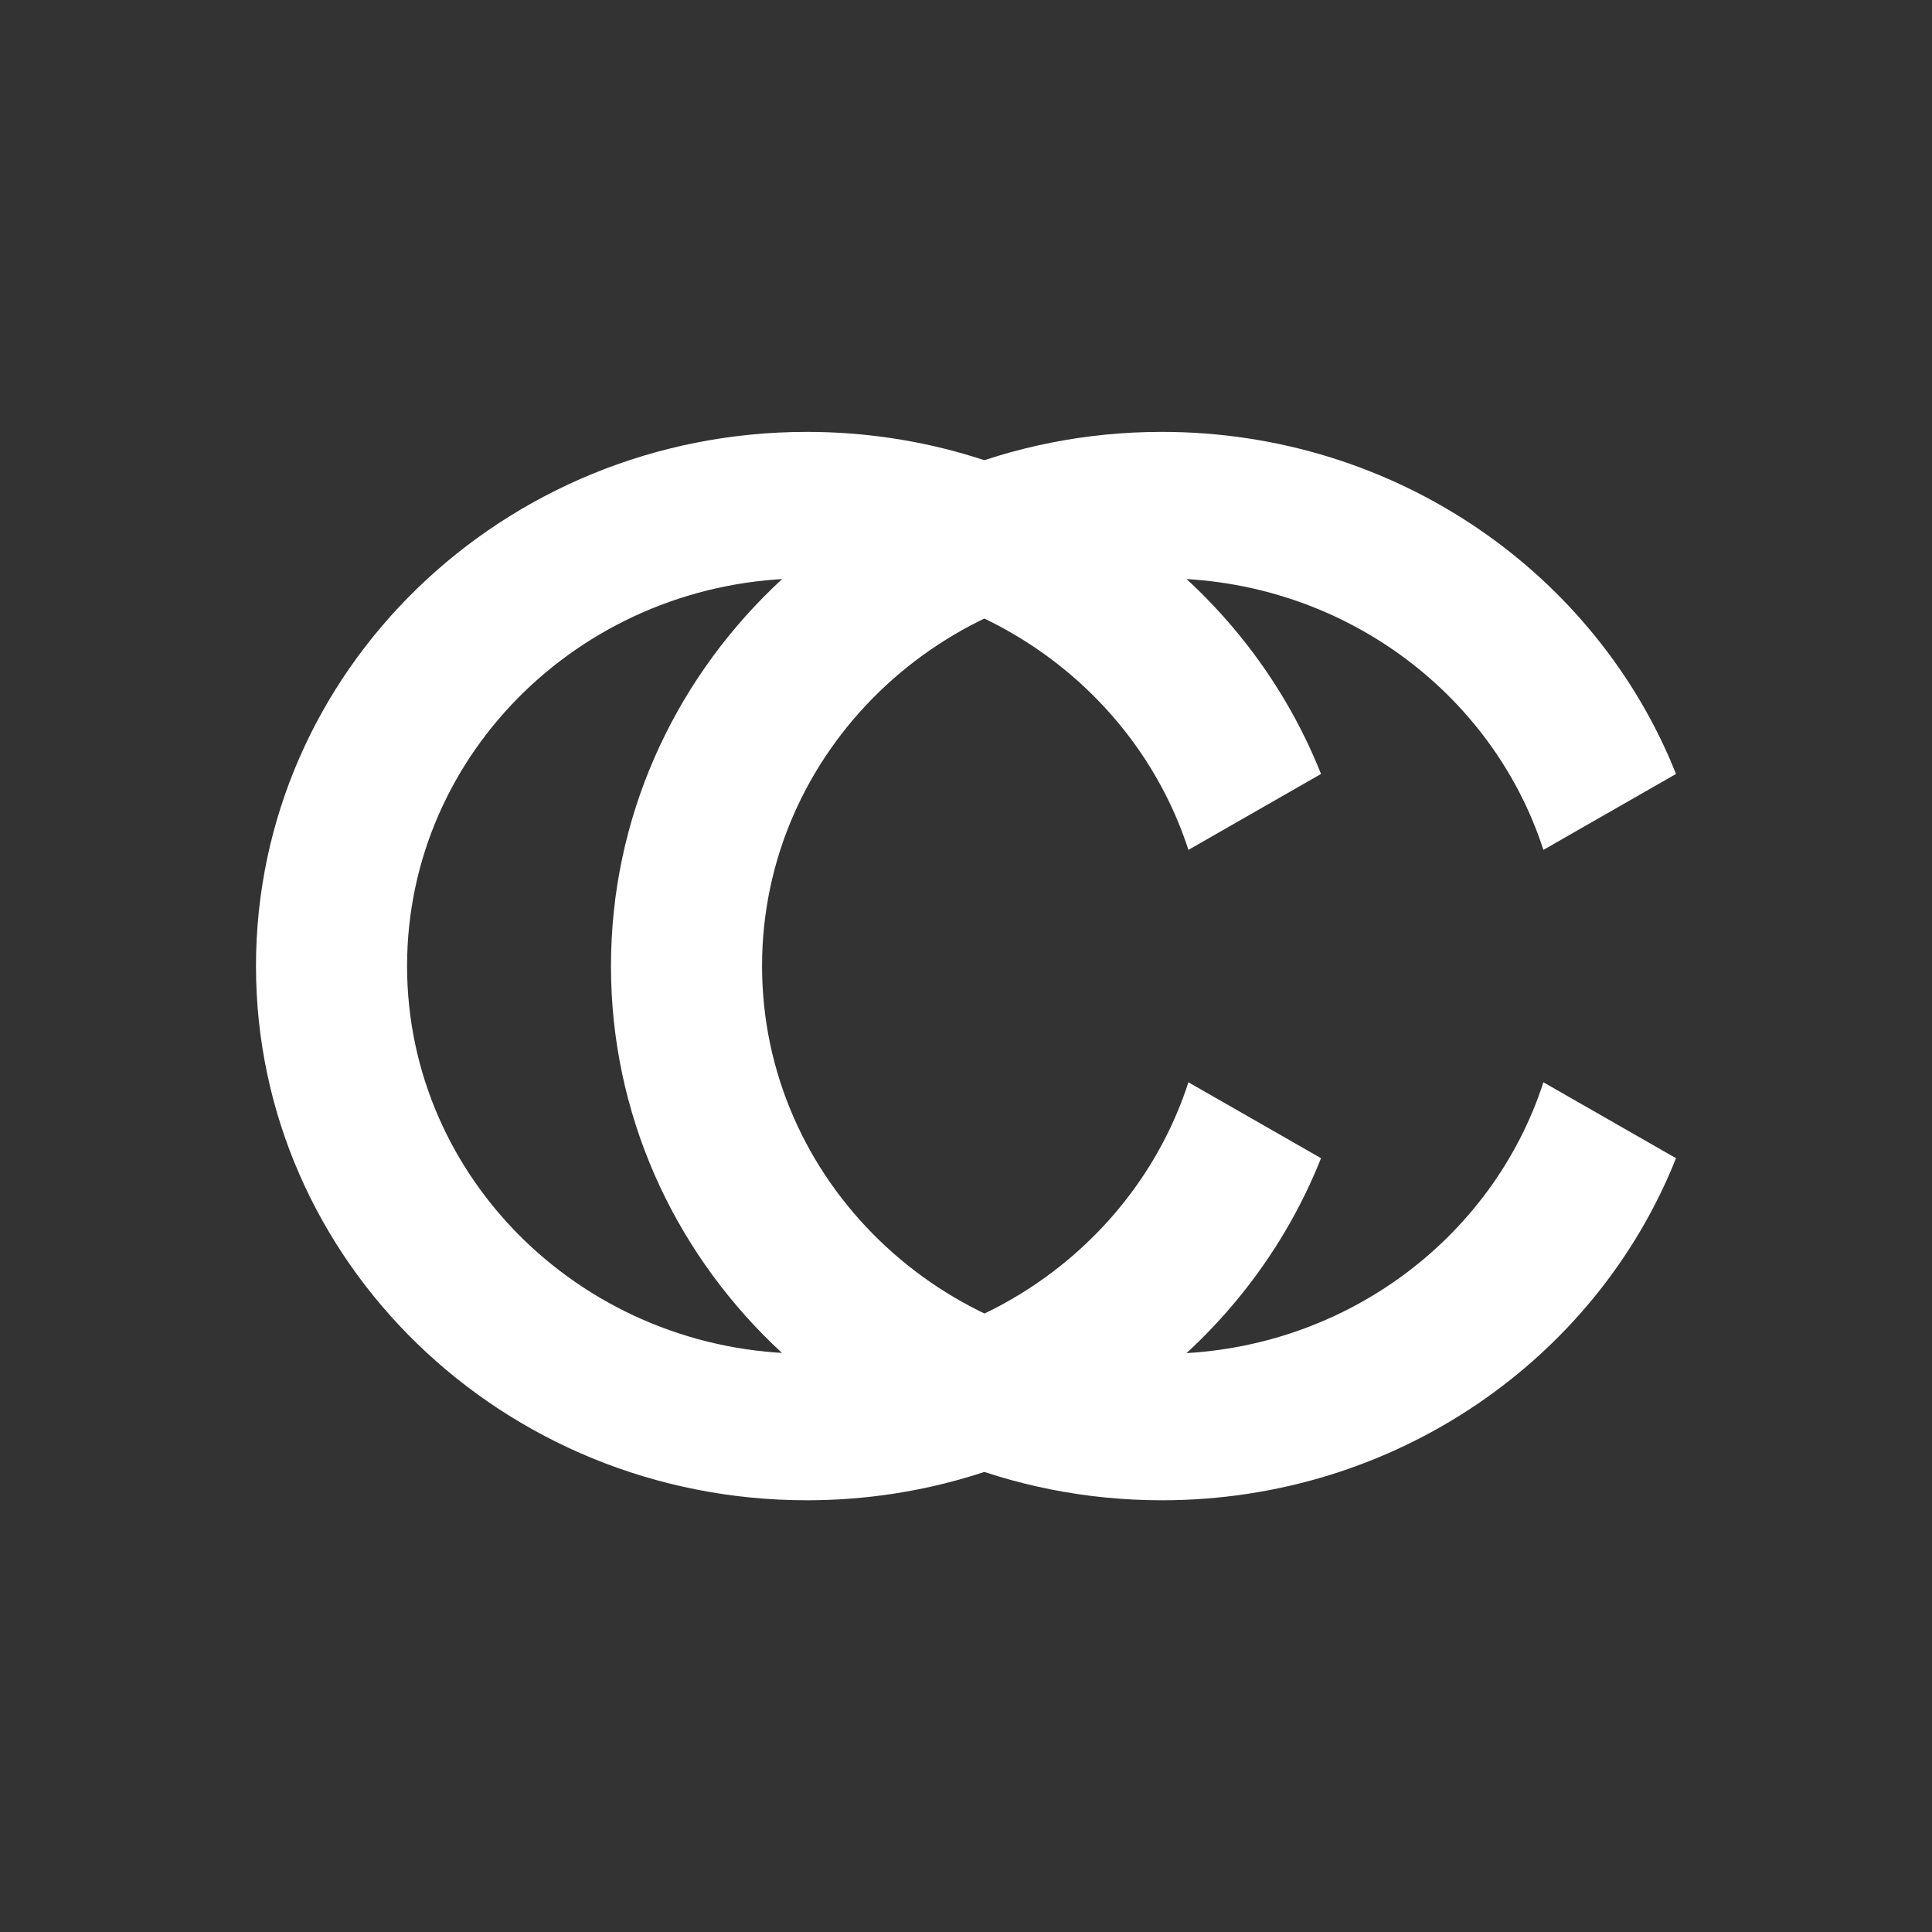
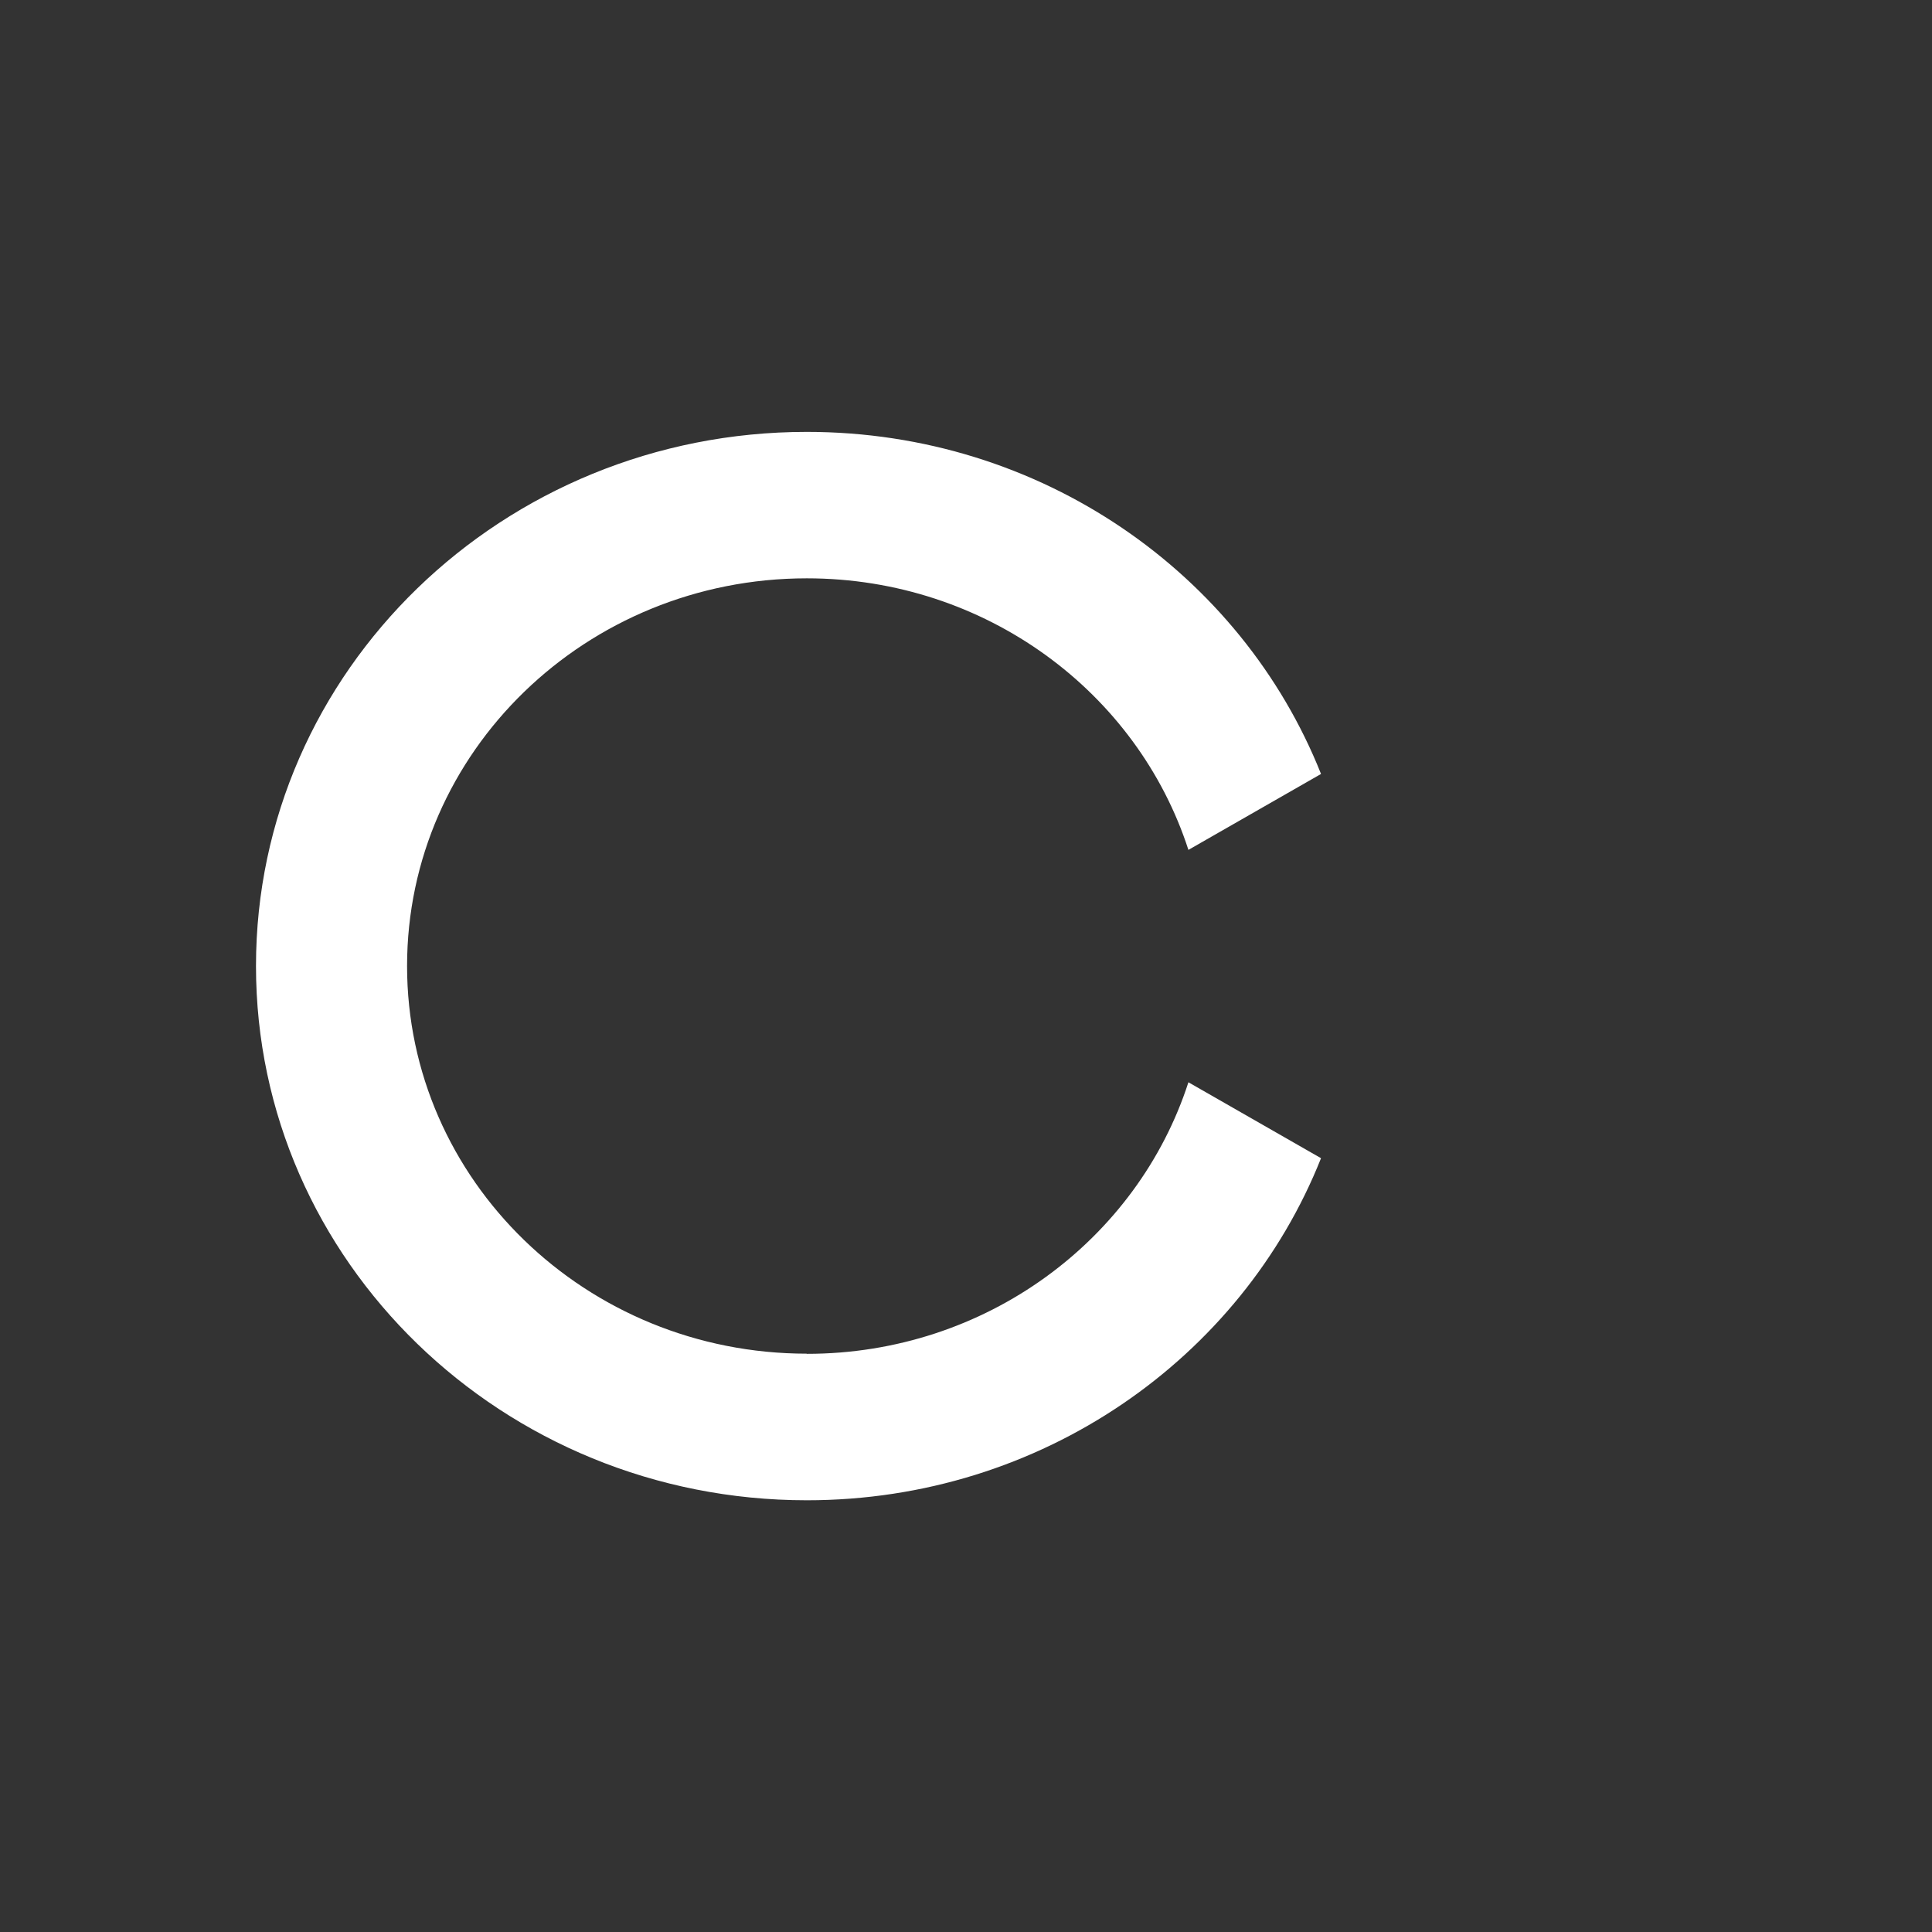
<svg xmlns="http://www.w3.org/2000/svg" id="uuid-e5471a1f-41f0-4576-ab8e-fee9eab8edb2" viewBox="0 0 500 500">
  <rect x="0" y="0" width="500" height="500" fill="#333333" stroke="none" />
  <path d="M208.81,350.33c-57.14,0-103.46-44.92-103.46-100.33s46.32-100.33,103.46-100.33c46.34,0,85.58,29.55,98.75,70.28l34.32-19.65c-20.59-51.79-72.4-88.53-133.07-88.53-78.73,0-142.56,61.89-142.56,138.25s63.83,138.25,142.56,138.25c60.67,0,112.48-36.74,133.07-88.53l-34.32-19.65c-13.17,40.73-52.4,70.28-98.75,70.28Z" style="fill:#fff;" />
-   <path d="M300.68,350.33c-57.14,0-103.46-44.92-103.46-100.33s46.32-100.33,103.46-100.33c46.34,0,85.58,29.55,98.75,70.28l34.32-19.65c-20.59-51.79-72.4-88.53-133.07-88.53-78.73,0-142.56,61.89-142.56,138.25s63.83,138.25,142.56,138.25c60.67,0,112.48-36.74,133.07-88.53l-34.32-19.65c-13.17,40.73-52.4,70.28-98.75,70.28Z" style="fill:#fff;" />
</svg>